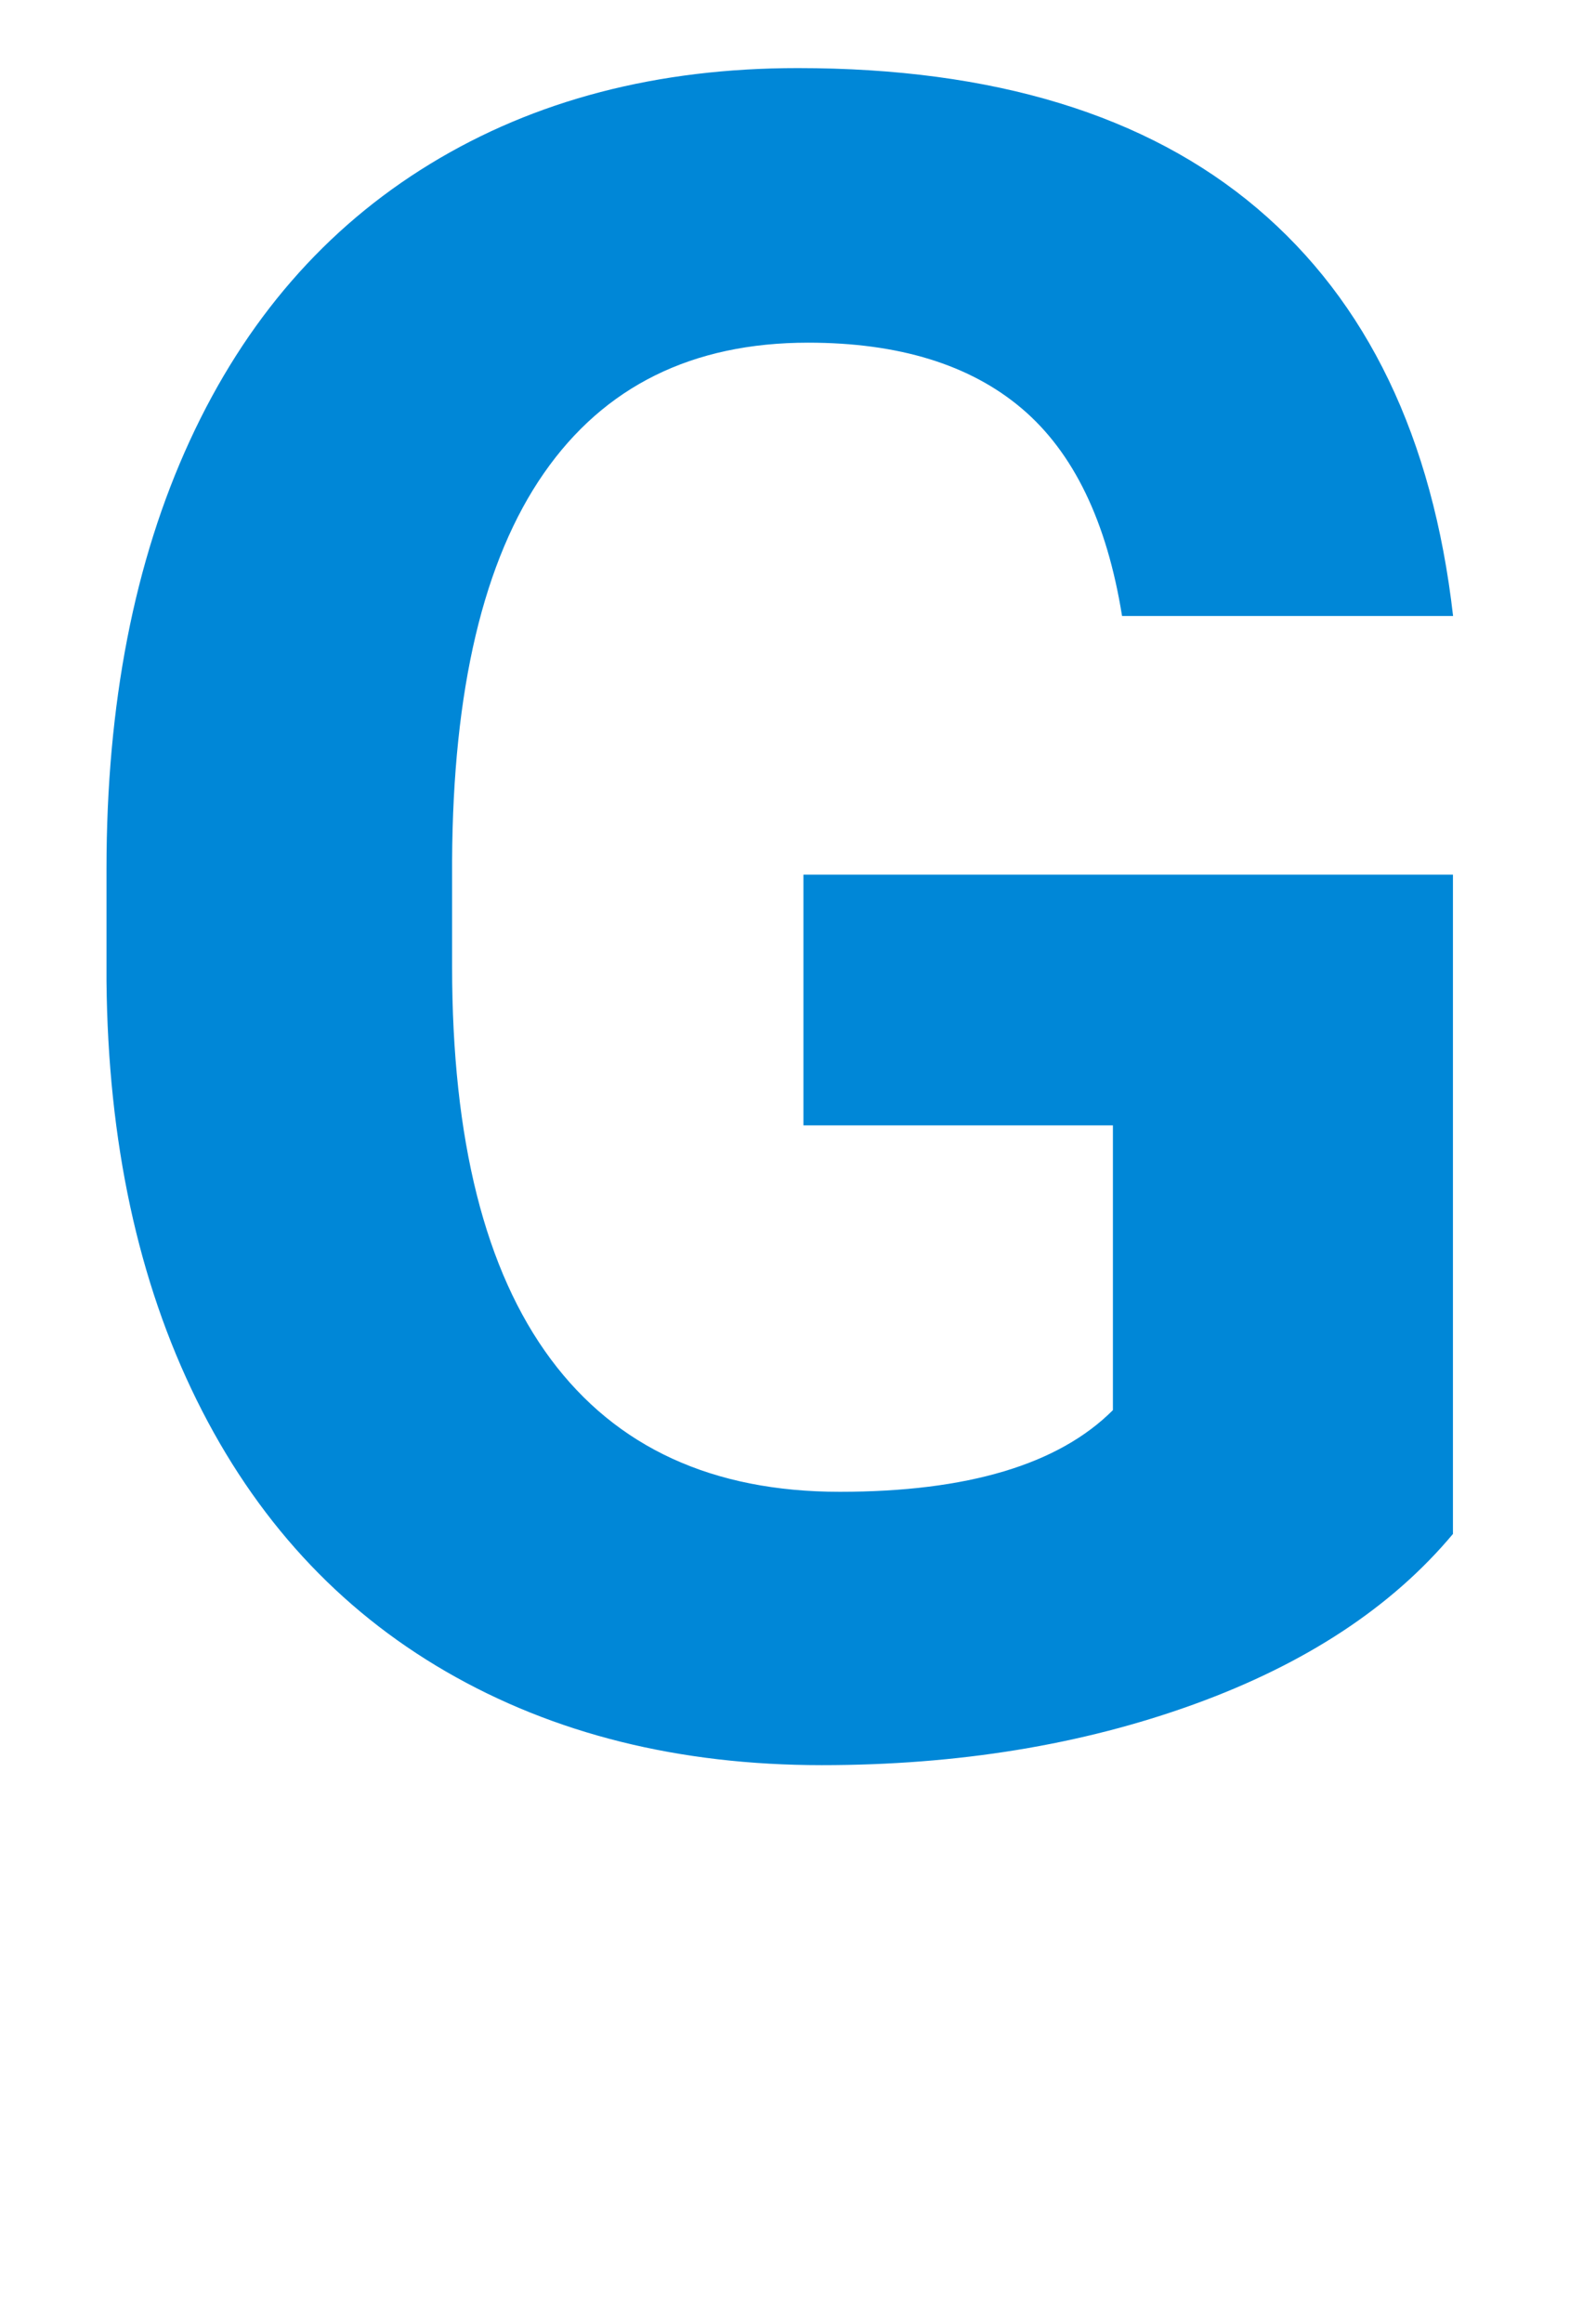
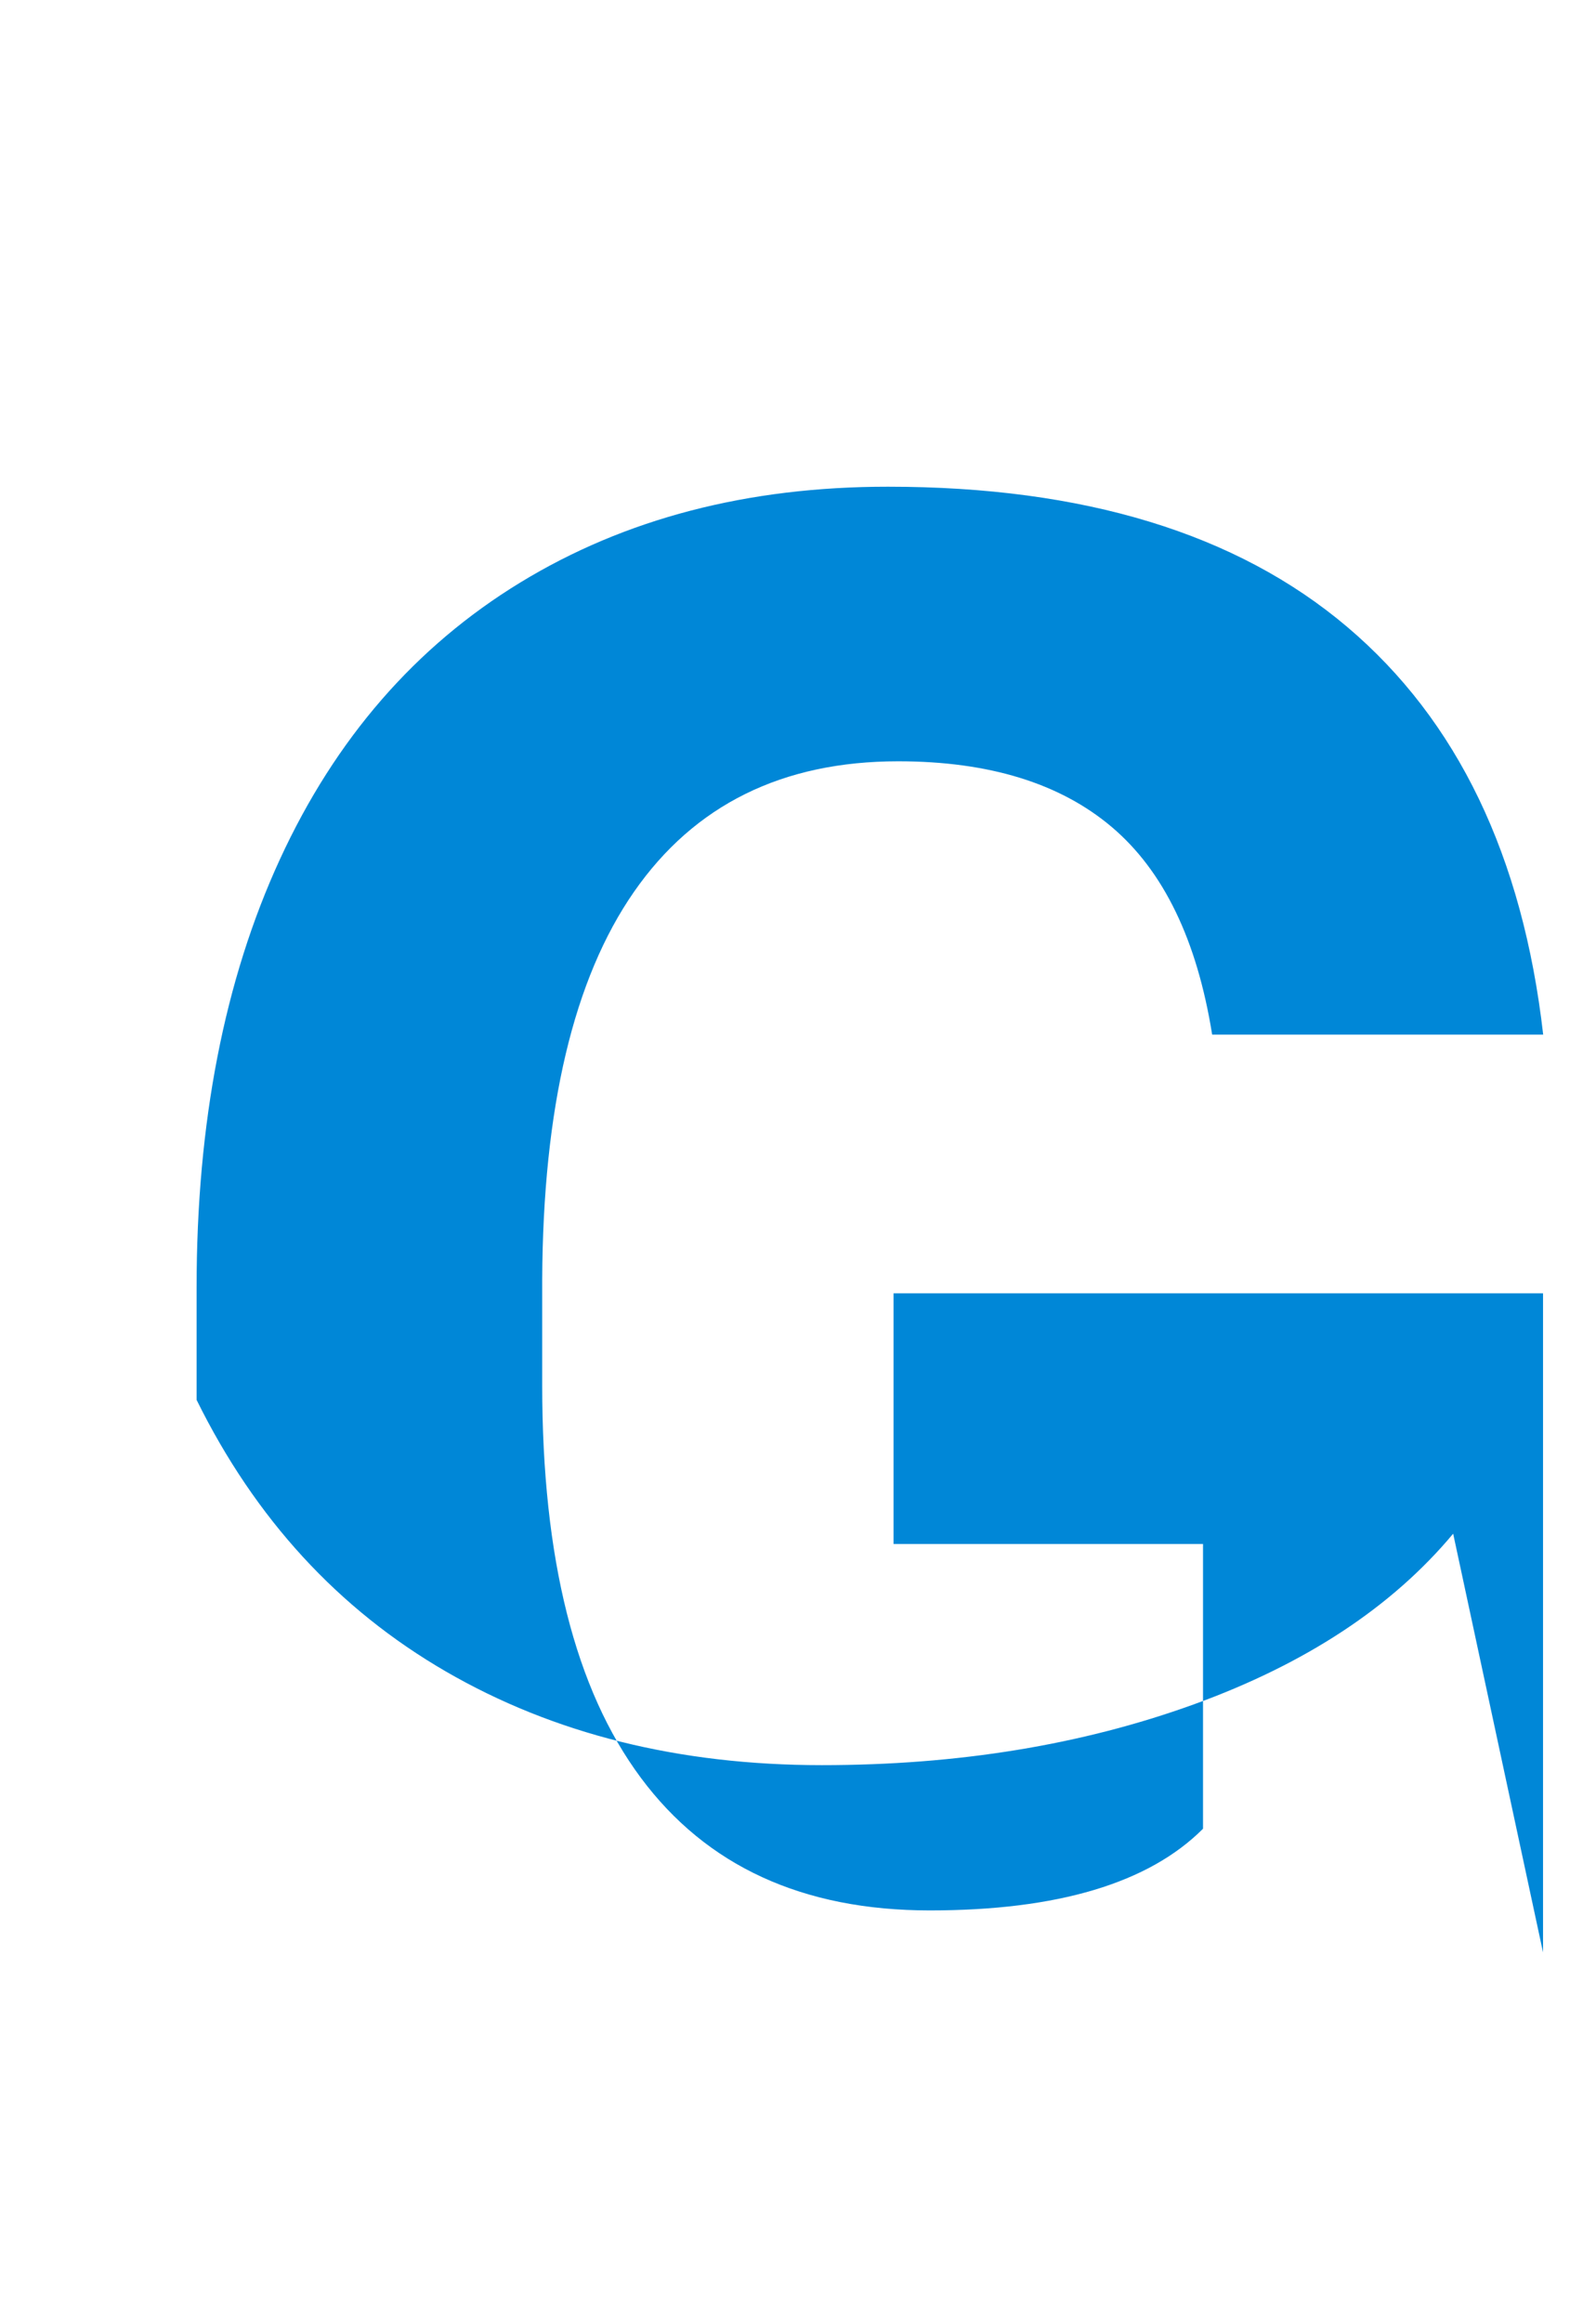
<svg xmlns="http://www.w3.org/2000/svg" viewBox="0 0 22 32">
  <defs />
-   <path fill="#0087d7" d="M20.031 21.125q-1.266 1.516-3.578 2.352t-5.125.836q-2.953 0-5.18-1.289T2.71 19.282t-1.242-5.766v-1.547q0-3.406 1.148-5.898t3.313-3.813 5.07-1.32q4.047 0 6.328 1.93t2.703 5.617h-4.563q-.313-1.953-1.383-2.859t-2.945-.906q-2.391 0-3.641 1.797t-1.266 5.344v1.453q0 3.578 1.359 5.406t3.984 1.828q2.641 0 3.766-1.125v-3.922h-4.266v-3.453h8.953v9.078z" />
+   <path fill="#0087d7" d="M20.031 21.125q-1.266 1.516-3.578 2.352t-5.125.836q-2.953 0-5.18-1.289T2.71 19.282v-1.547q0-3.406 1.148-5.898t3.313-3.813 5.07-1.32q4.047 0 6.328 1.93t2.703 5.617h-4.563q-.313-1.953-1.383-2.859t-2.945-.906q-2.391 0-3.641 1.797t-1.266 5.344v1.453q0 3.578 1.359 5.406t3.984 1.828q2.641 0 3.766-1.125v-3.922h-4.266v-3.453h8.953v9.078z" />
</svg>